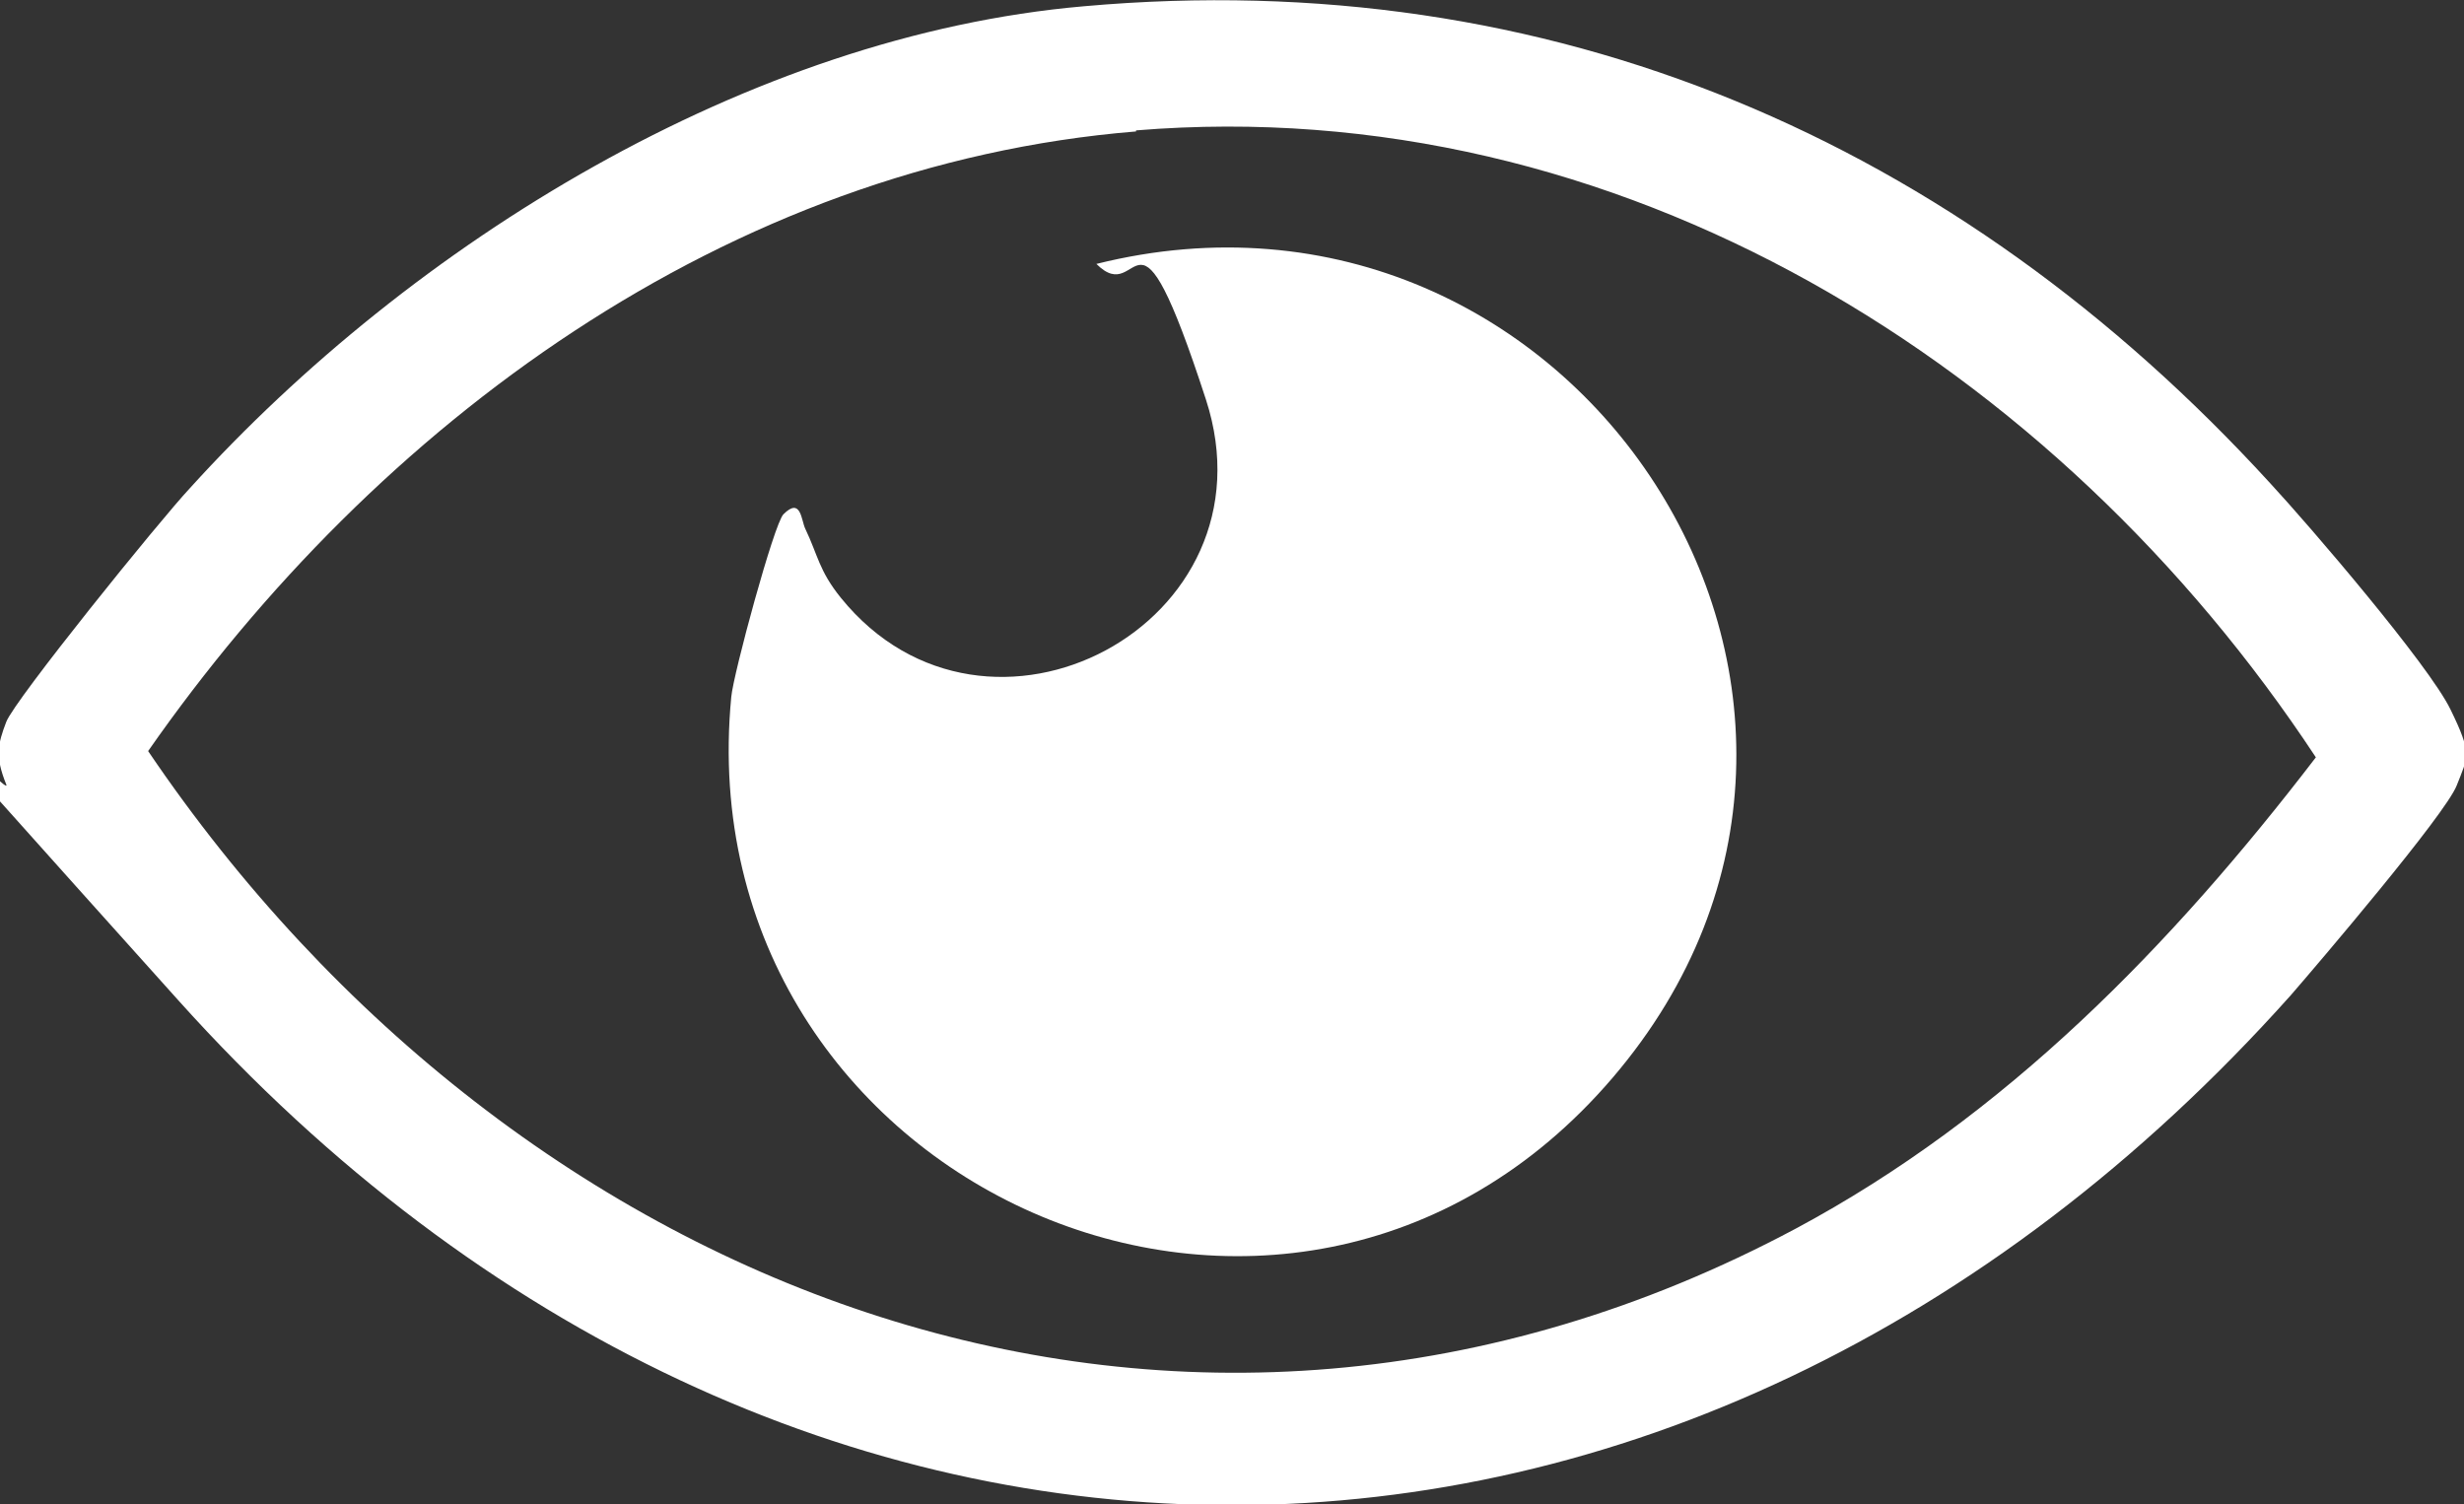
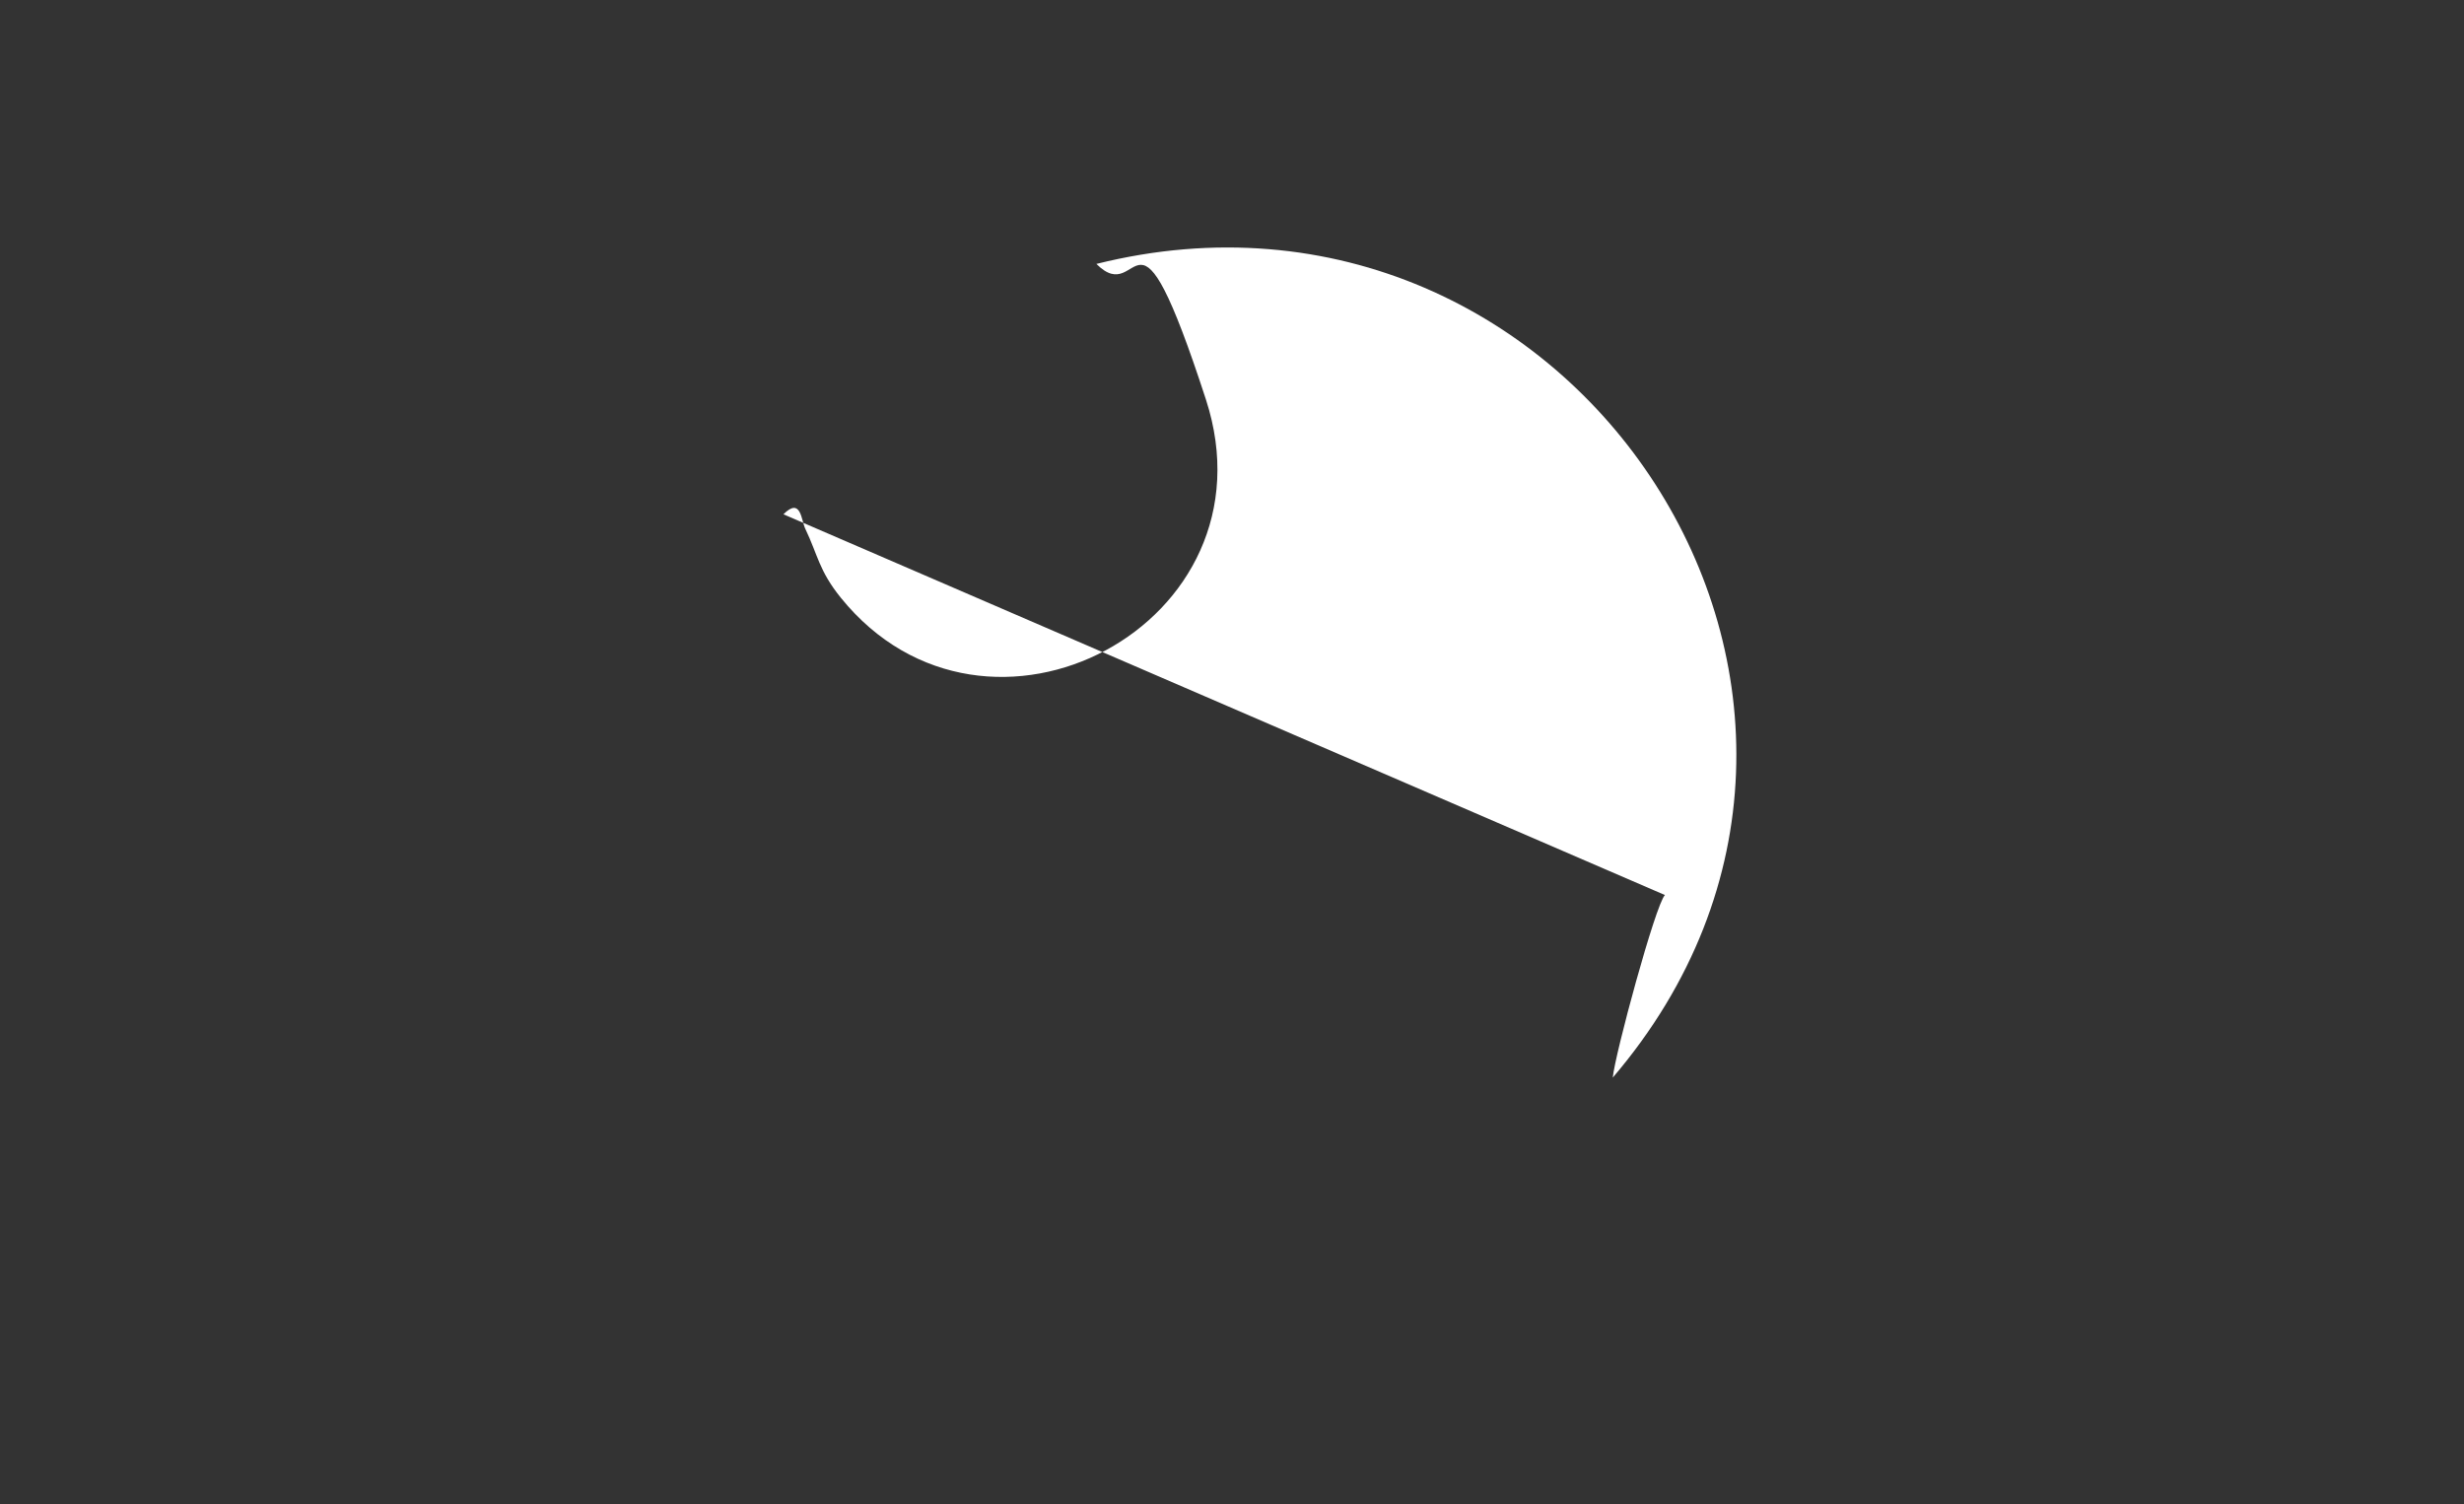
<svg xmlns="http://www.w3.org/2000/svg" id="Layer_1" version="1.1" viewBox="0 0 236.2 144.2">
  <rect x="0" y="0" width="236.2" height="144.2" fill="#333333" stroke="none" />
  <defs>
    <style>
      .st0 {
        fill: #fff;
      }
    </style>
  </defs>
-   <path class="st0" d="M103.9.6c44.8-4,83.7,12.9,113.7,45.7,3.8,4.1,15.2,17.4,17.3,21.7s1.7,4.5.6,7.3-13.3,17.1-15.9,20.1c-58,64.9-144.3,65.3-202.5.5S1.7,77.9.6,75.2s-.8-3.9,0-6,14.7-19.3,17.6-22.4C39.5,23.3,71.7,3.4,103.9.6ZM108.9,12.6c-39.2,3.2-72.8,28-94.7,59.4,35.4,52.3,99.2,77.1,157.9,45.8,20.2-10.8,36.1-27.2,49.9-45.2-24.8-37.6-66.8-63.9-113.1-60.1Z" />
-   <path class="st0" d="M75.1,49.3c1.7-1.7,1.7.6,2.1,1.4,1.2,2.5,1.3,4,3.4,6.6,14,17.3,42,2.5,35-19s-6.1-8.6-10.5-13c45.7-11.4,80.6,41.6,49.5,78s-89,10.3-84.5-36.5c.2-2.2,4.1-16.6,5-17.5Z" />
+   <path class="st0" d="M75.1,49.3c1.7-1.7,1.7.6,2.1,1.4,1.2,2.5,1.3,4,3.4,6.6,14,17.3,42,2.5,35-19s-6.1-8.6-10.5-13c45.7-11.4,80.6,41.6,49.5,78c.2-2.2,4.1-16.6,5-17.5Z" />
</svg>